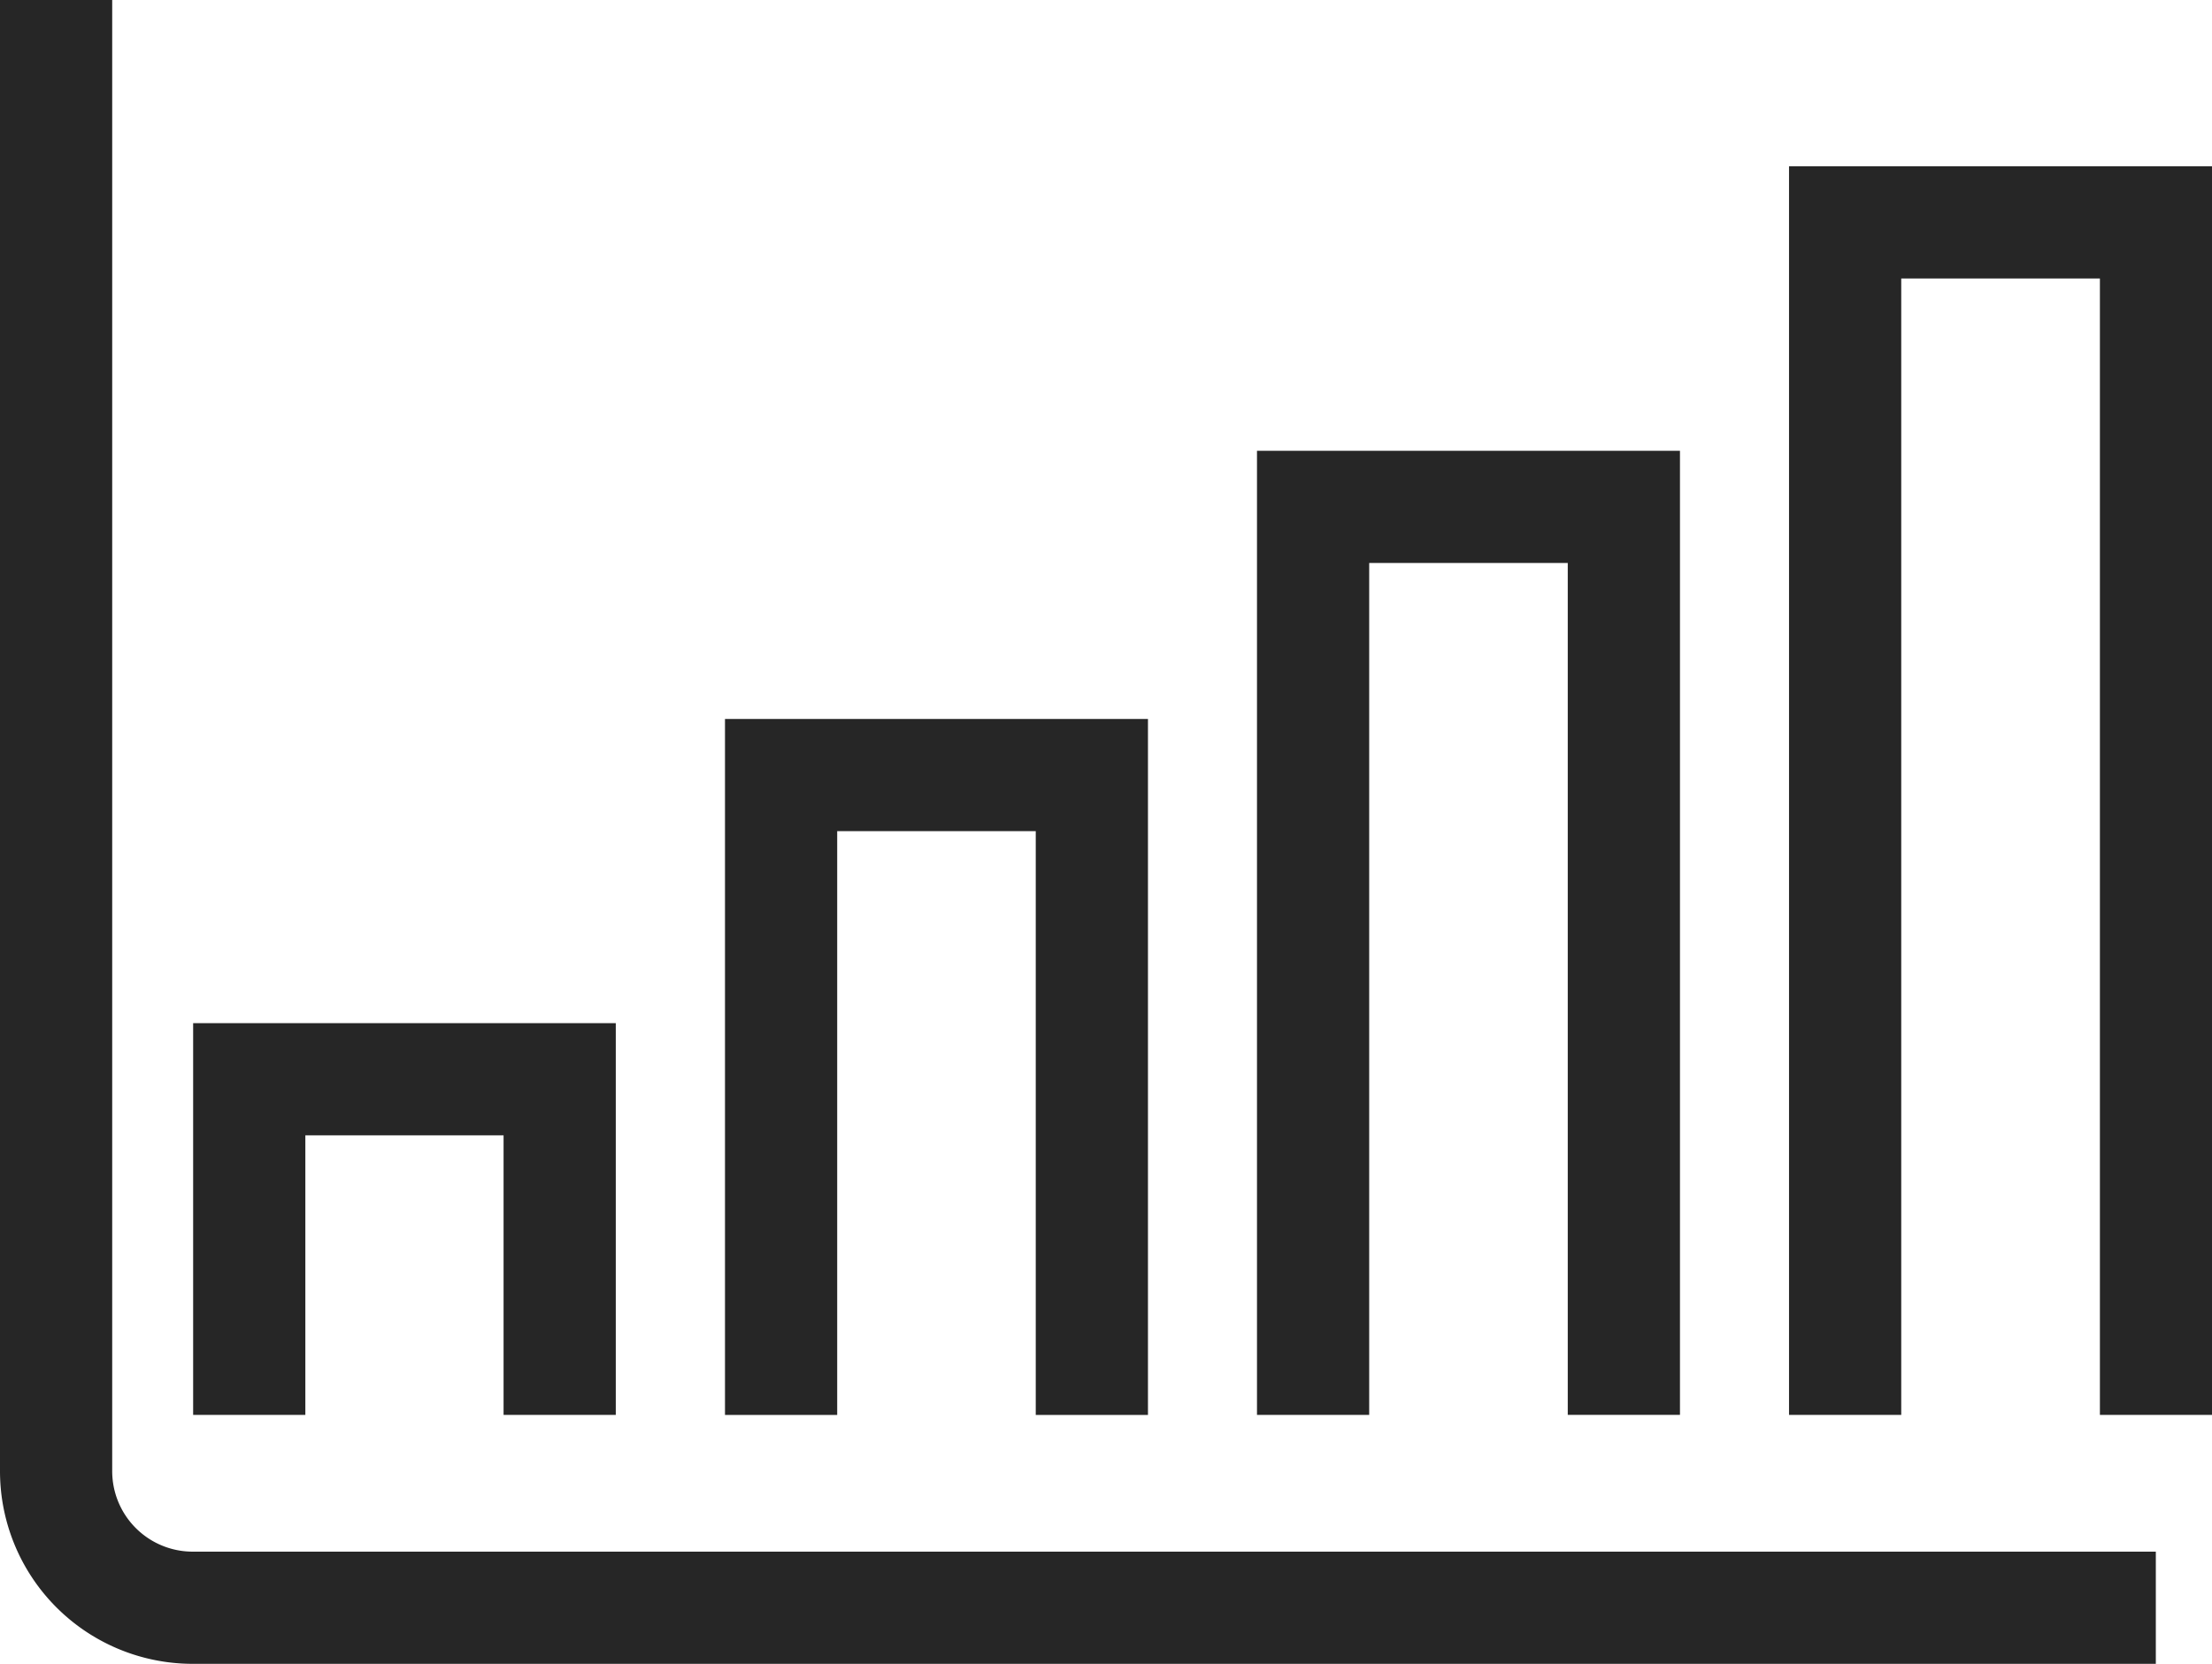
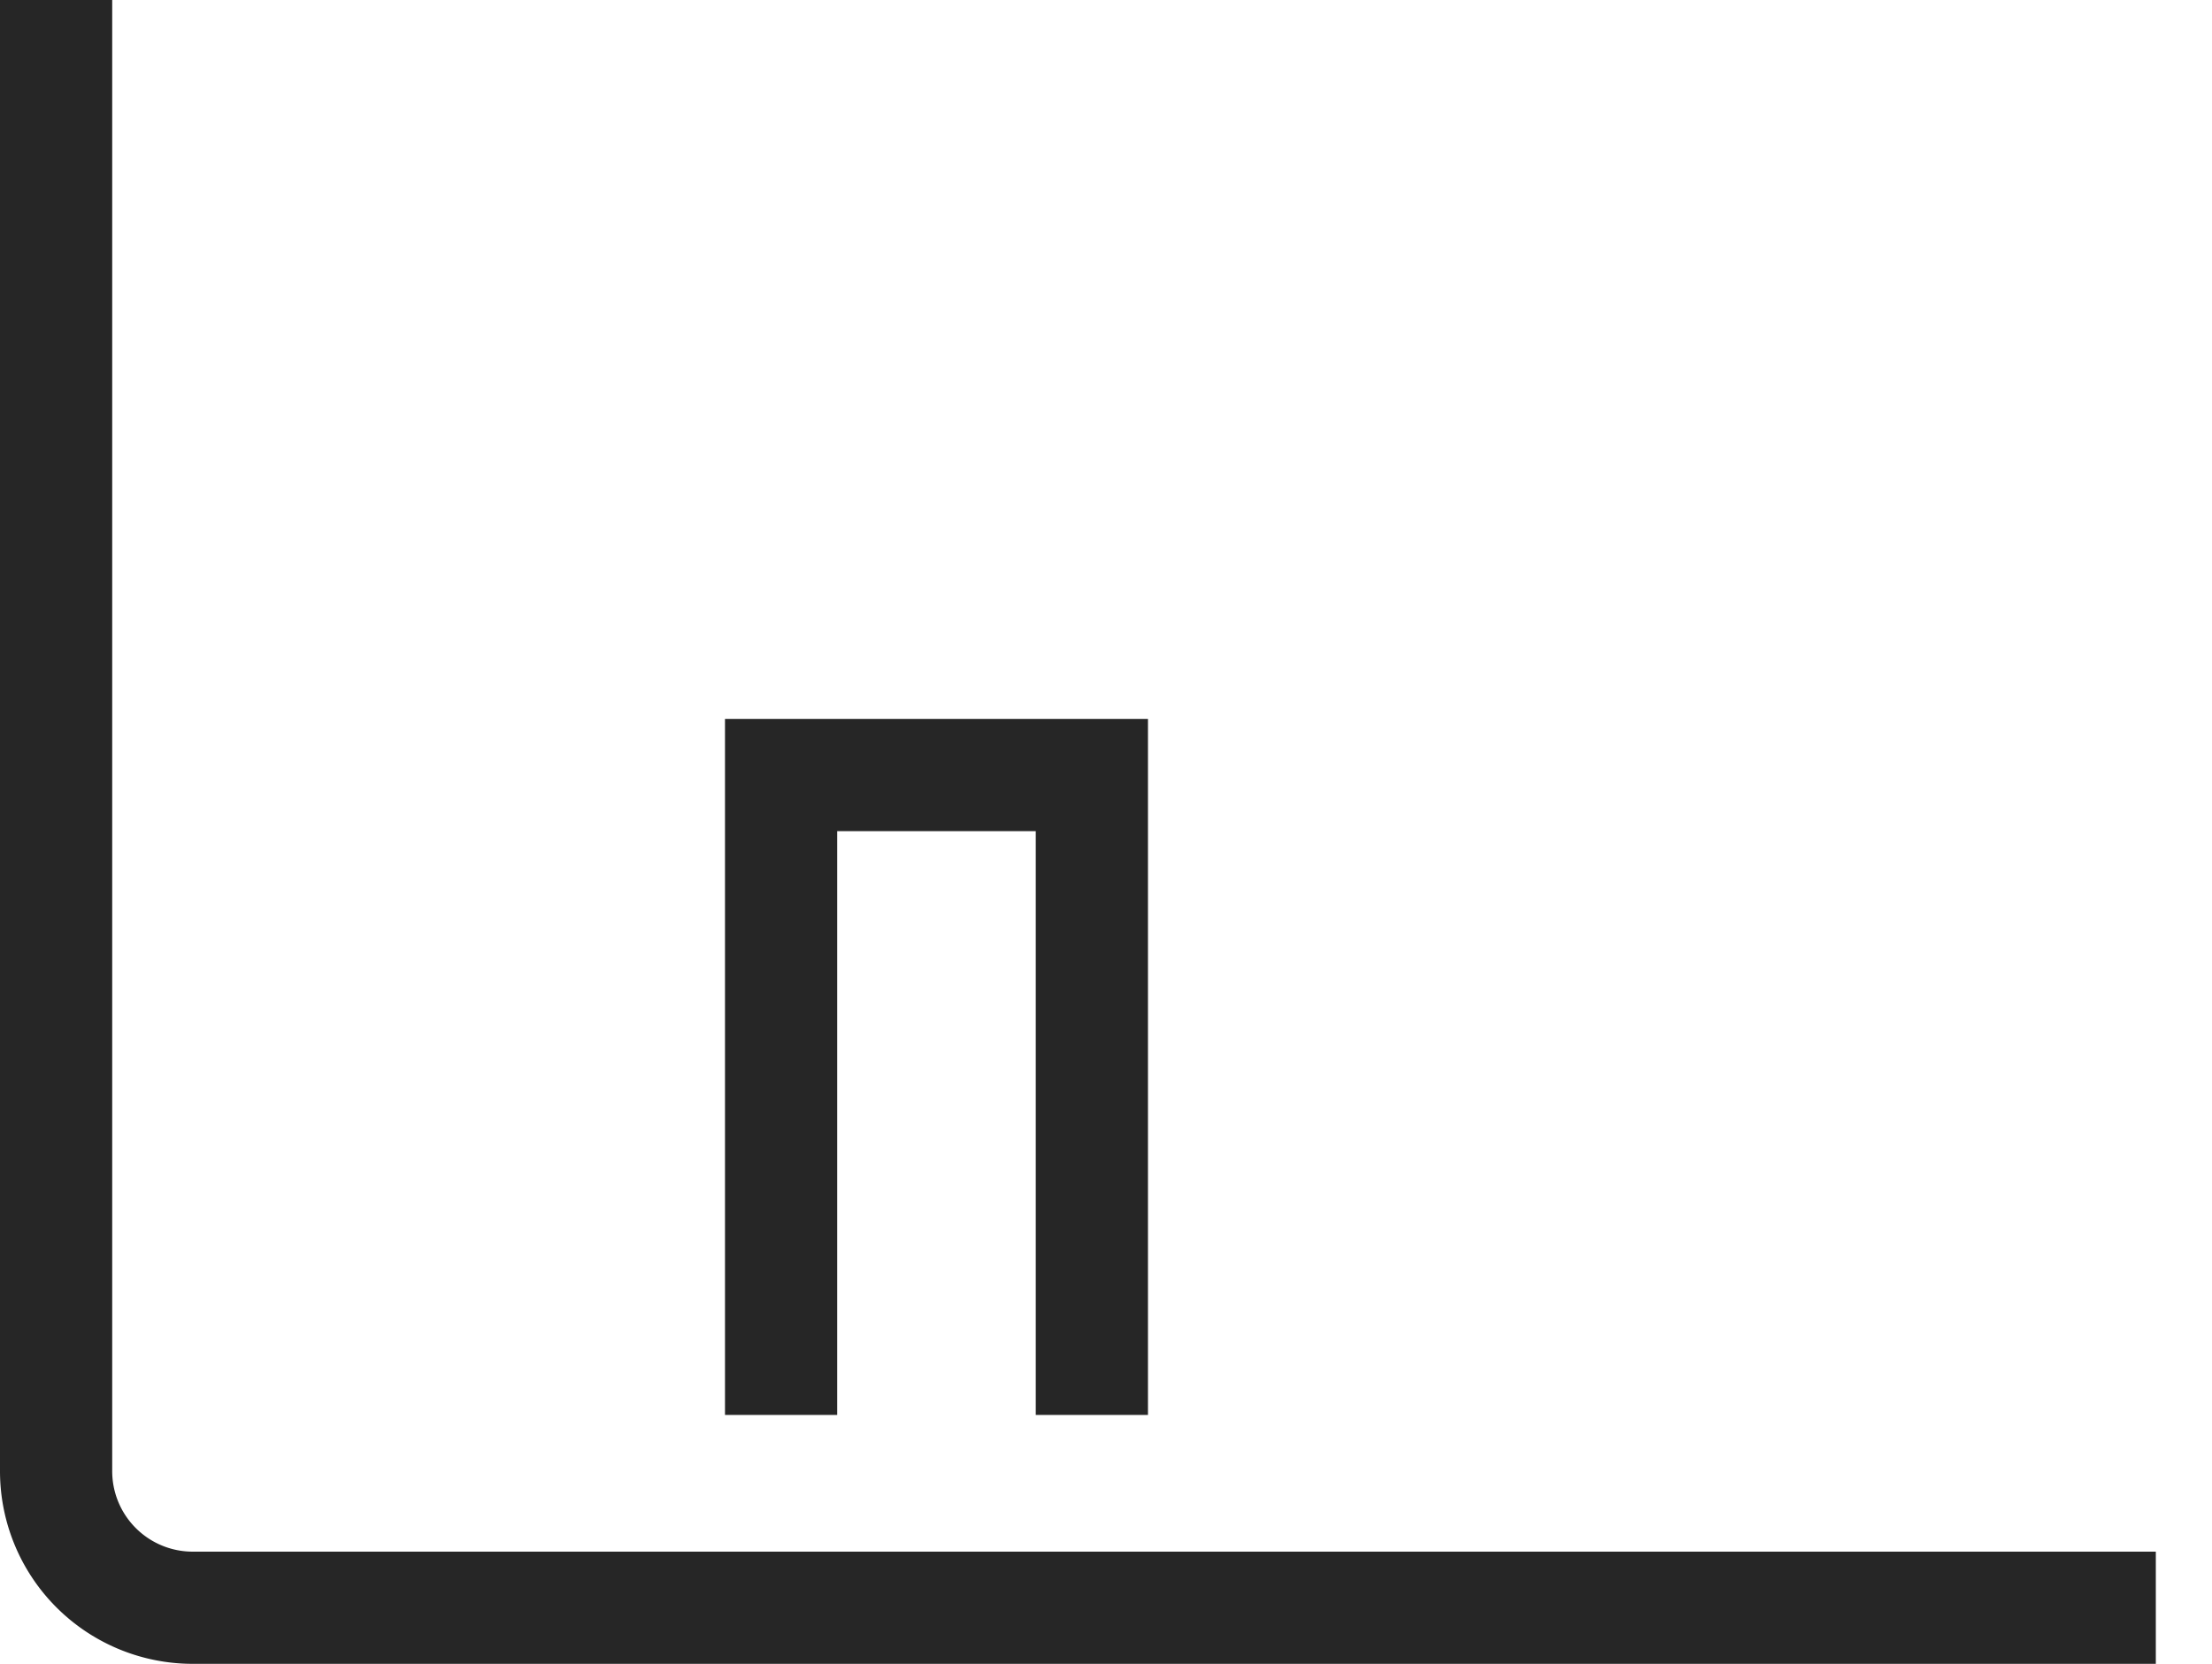
<svg xmlns="http://www.w3.org/2000/svg" width="59.142" height="44.498" viewBox="0 0 59.142 44.498">
  <defs>
    <style>.a{fill:none;stroke:#262626;stroke-miterlimit:10;stroke-width:3px;}</style>
  </defs>
  <g transform="translate(1.5)">
    <path class="a" d="M185.1,209.86V249.2a3.653,3.653,0,0,0,3.652,3.654h52.488" transform="translate(-185.1 -209.86)" />
-     <path class="a" d="M187.8,233.913v-8.976H196.1v8.976" transform="translate(-182.636 -196.076)" />
    <path class="a" d="M195.226,237.8V220.688h8.309V237.8" transform="translate(-175.842 -199.961)" />
-     <path class="a" d="M202.657,241.223V216.941h8.309v24.281" transform="translate(-169.049 -203.386)" />
-     <path class="a" d="M210.088,244.857v-31.89H218.4v31.89" transform="translate(-162.255 -207.02)" />
  </g>
</svg>